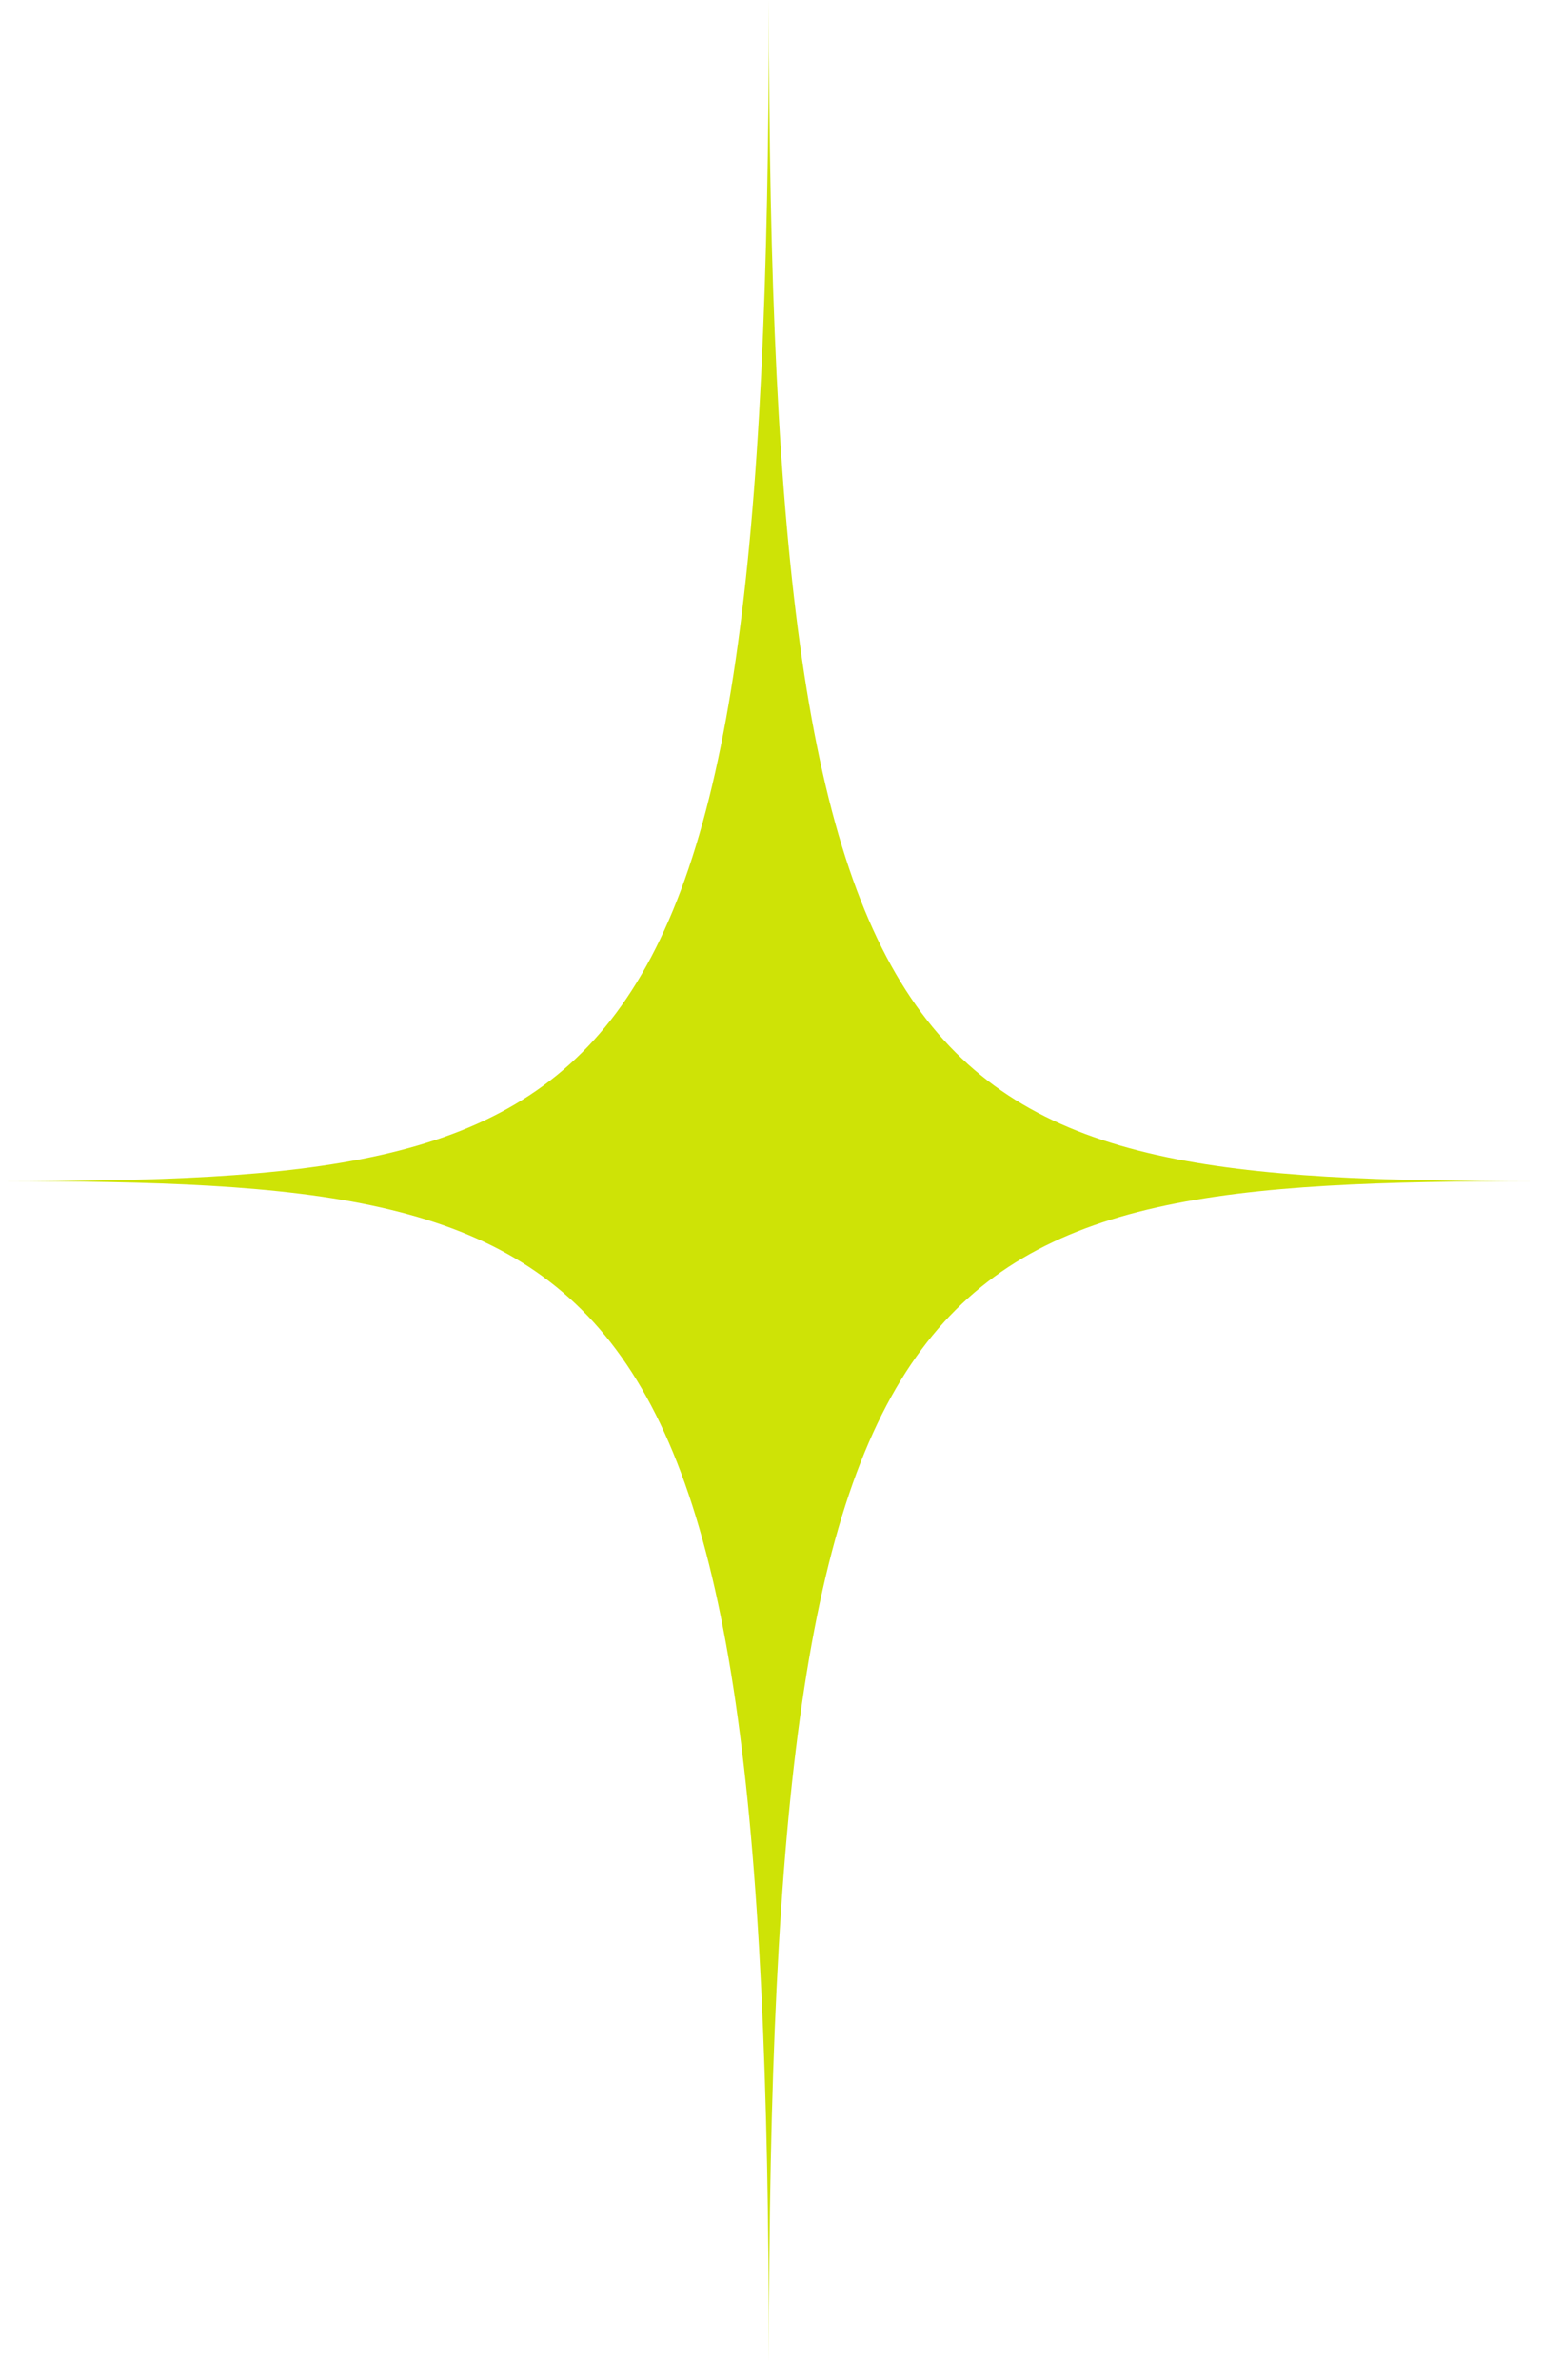
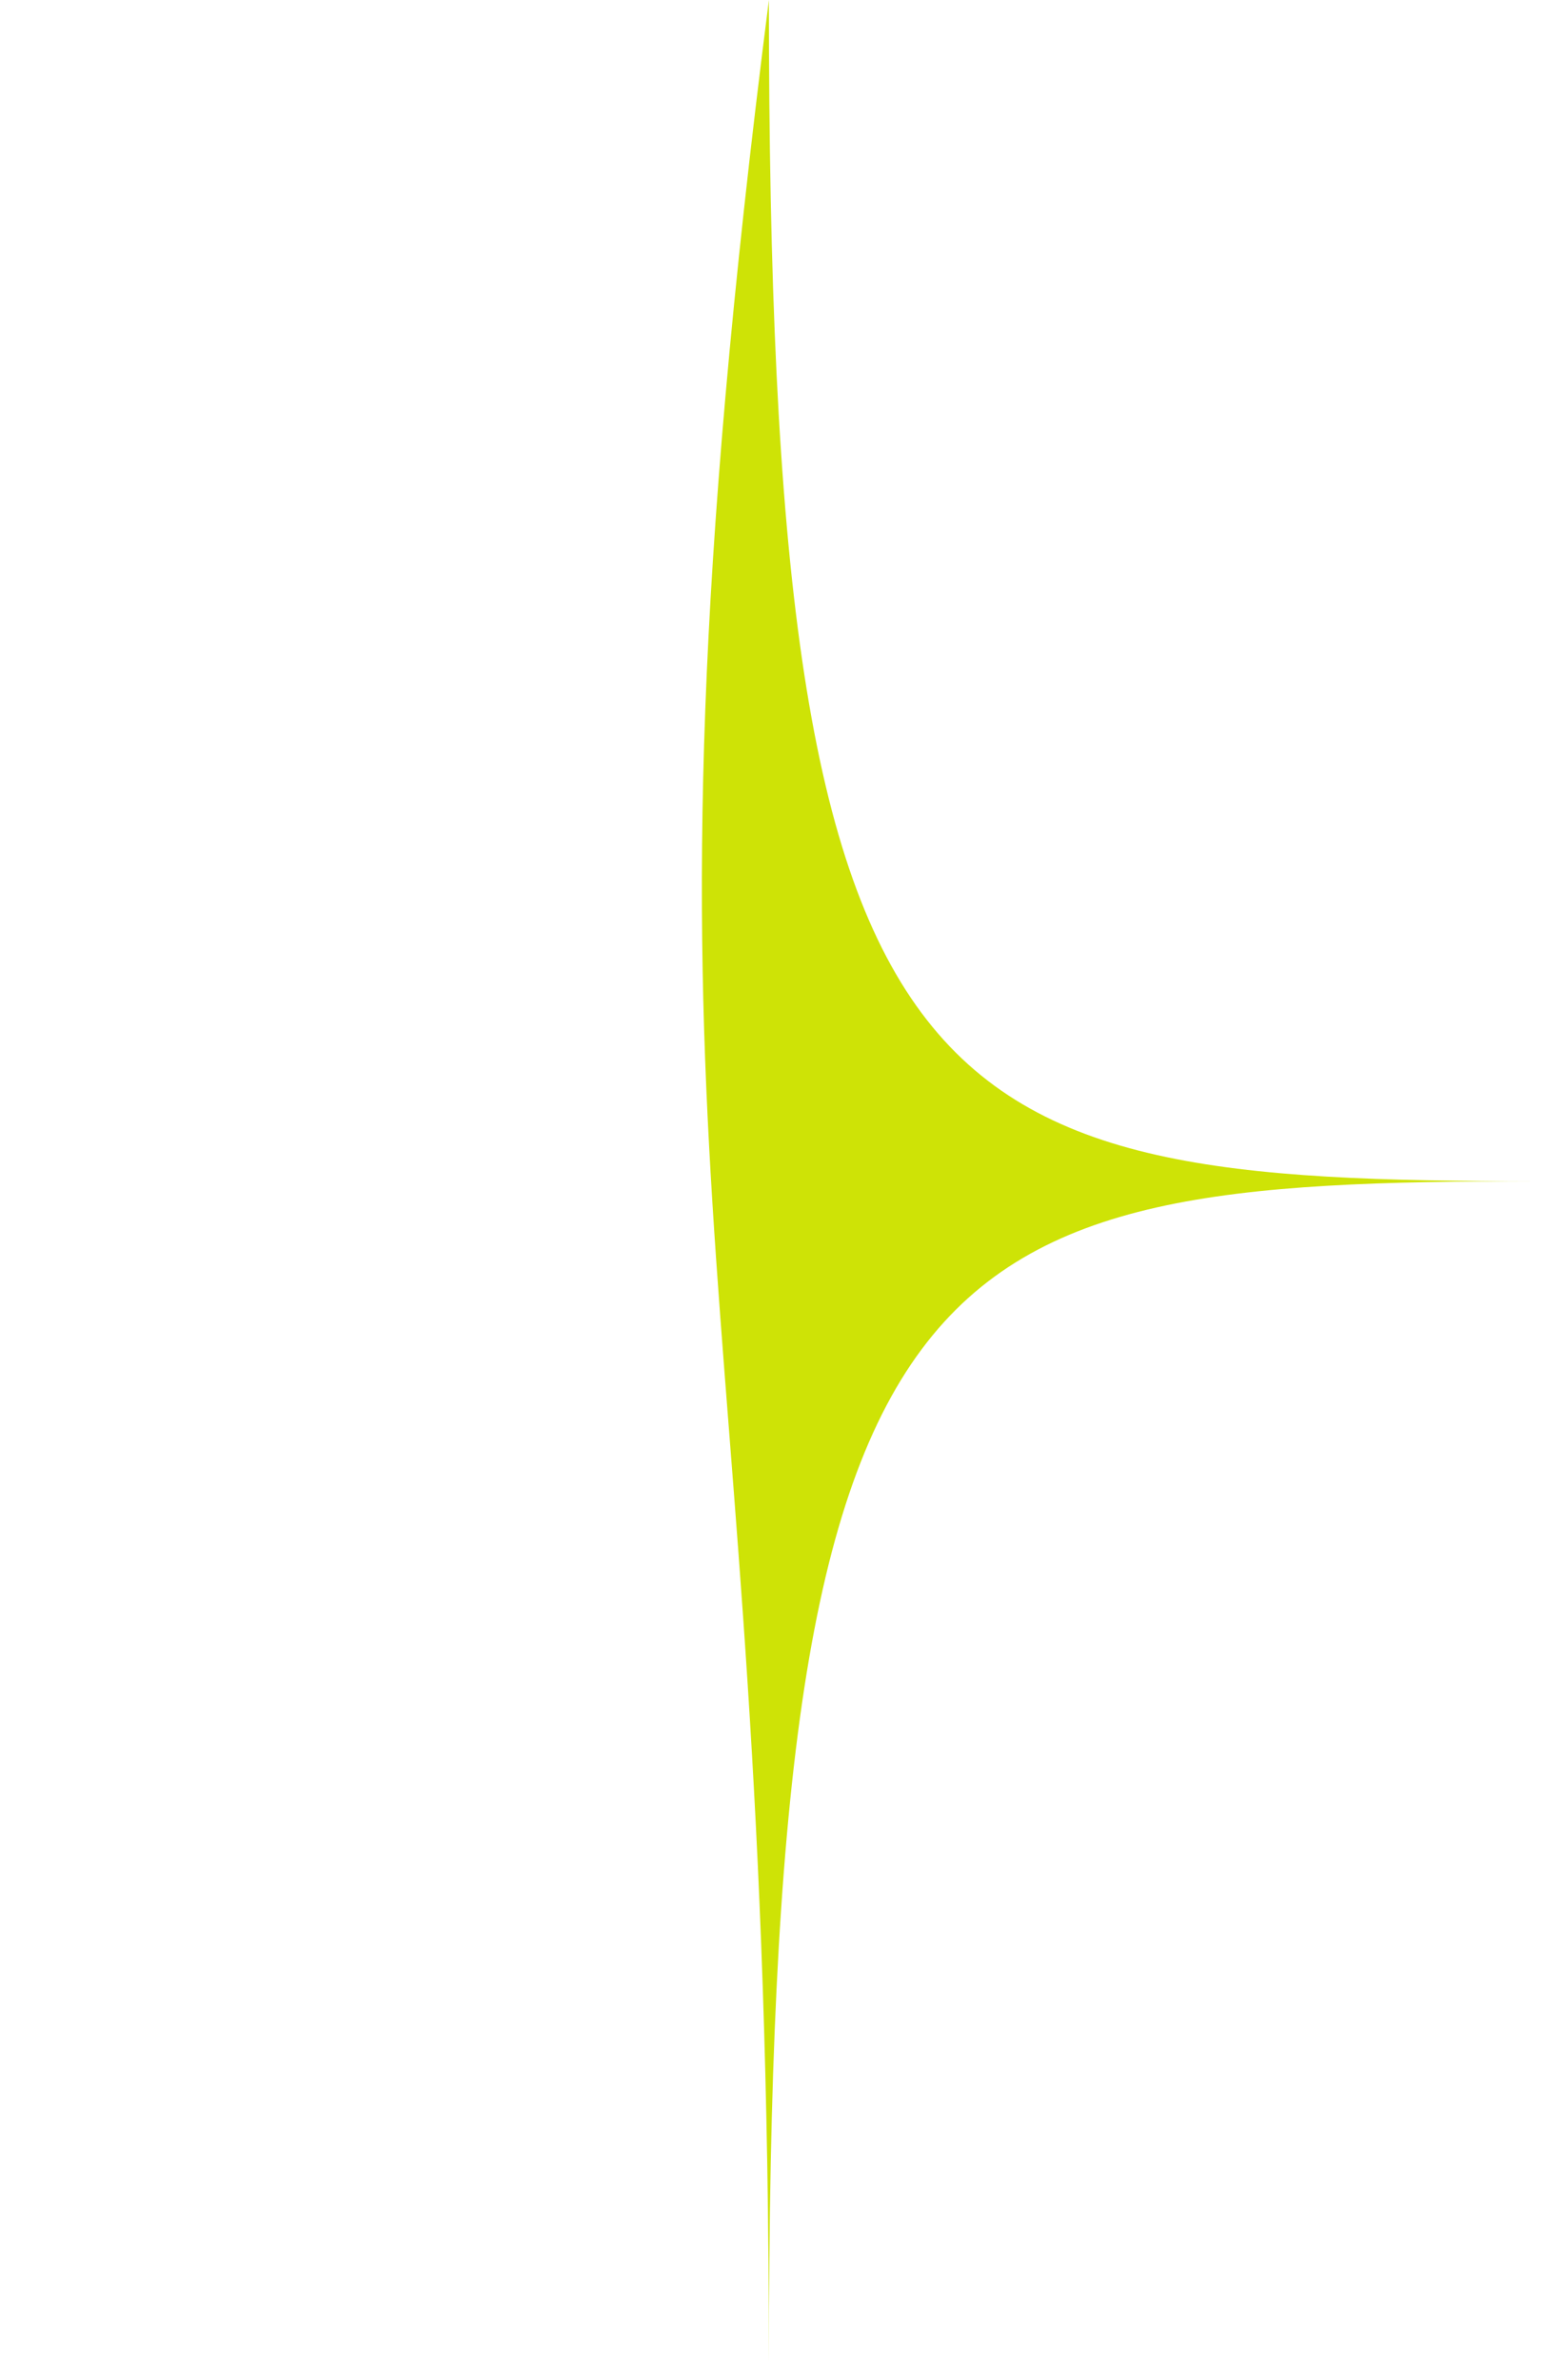
<svg xmlns="http://www.w3.org/2000/svg" width="83" height="128" viewBox="0 0 83 128" fill="none">
-   <path d="M41.36 0C41.36 60.55 33.25 63.52 0 63.52C33.25 63.52 41.36 66.52 41.36 127.04C41.36 66.49 49.46 63.52 82.71 63.52C49.46 63.52 41.36 60.55 41.36 0Z" fill="#CEE306" />
+   <path d="M41.36 0C33.25 63.52 41.36 66.52 41.36 127.04C41.36 66.49 49.46 63.52 82.71 63.52C49.46 63.52 41.36 60.55 41.36 0Z" fill="#CEE306" />
</svg>